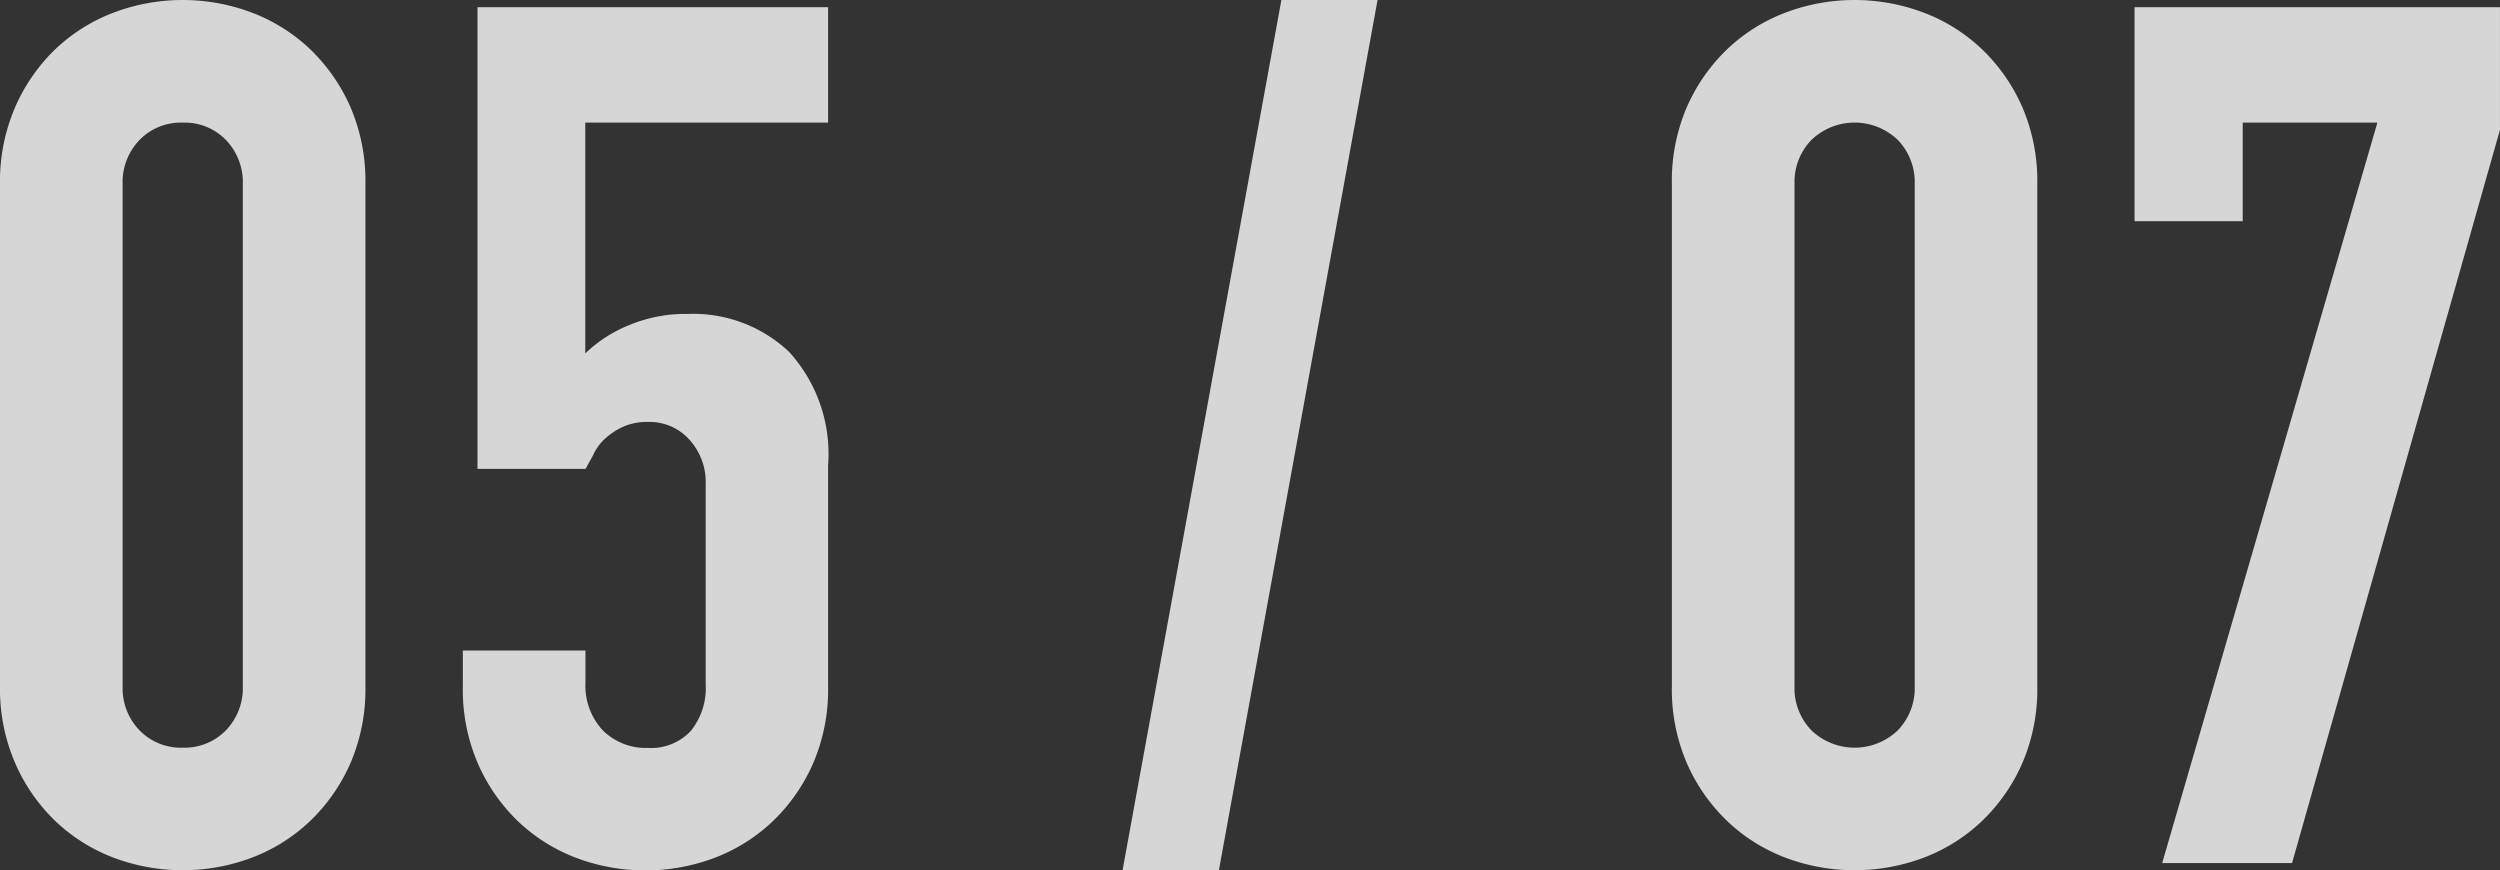
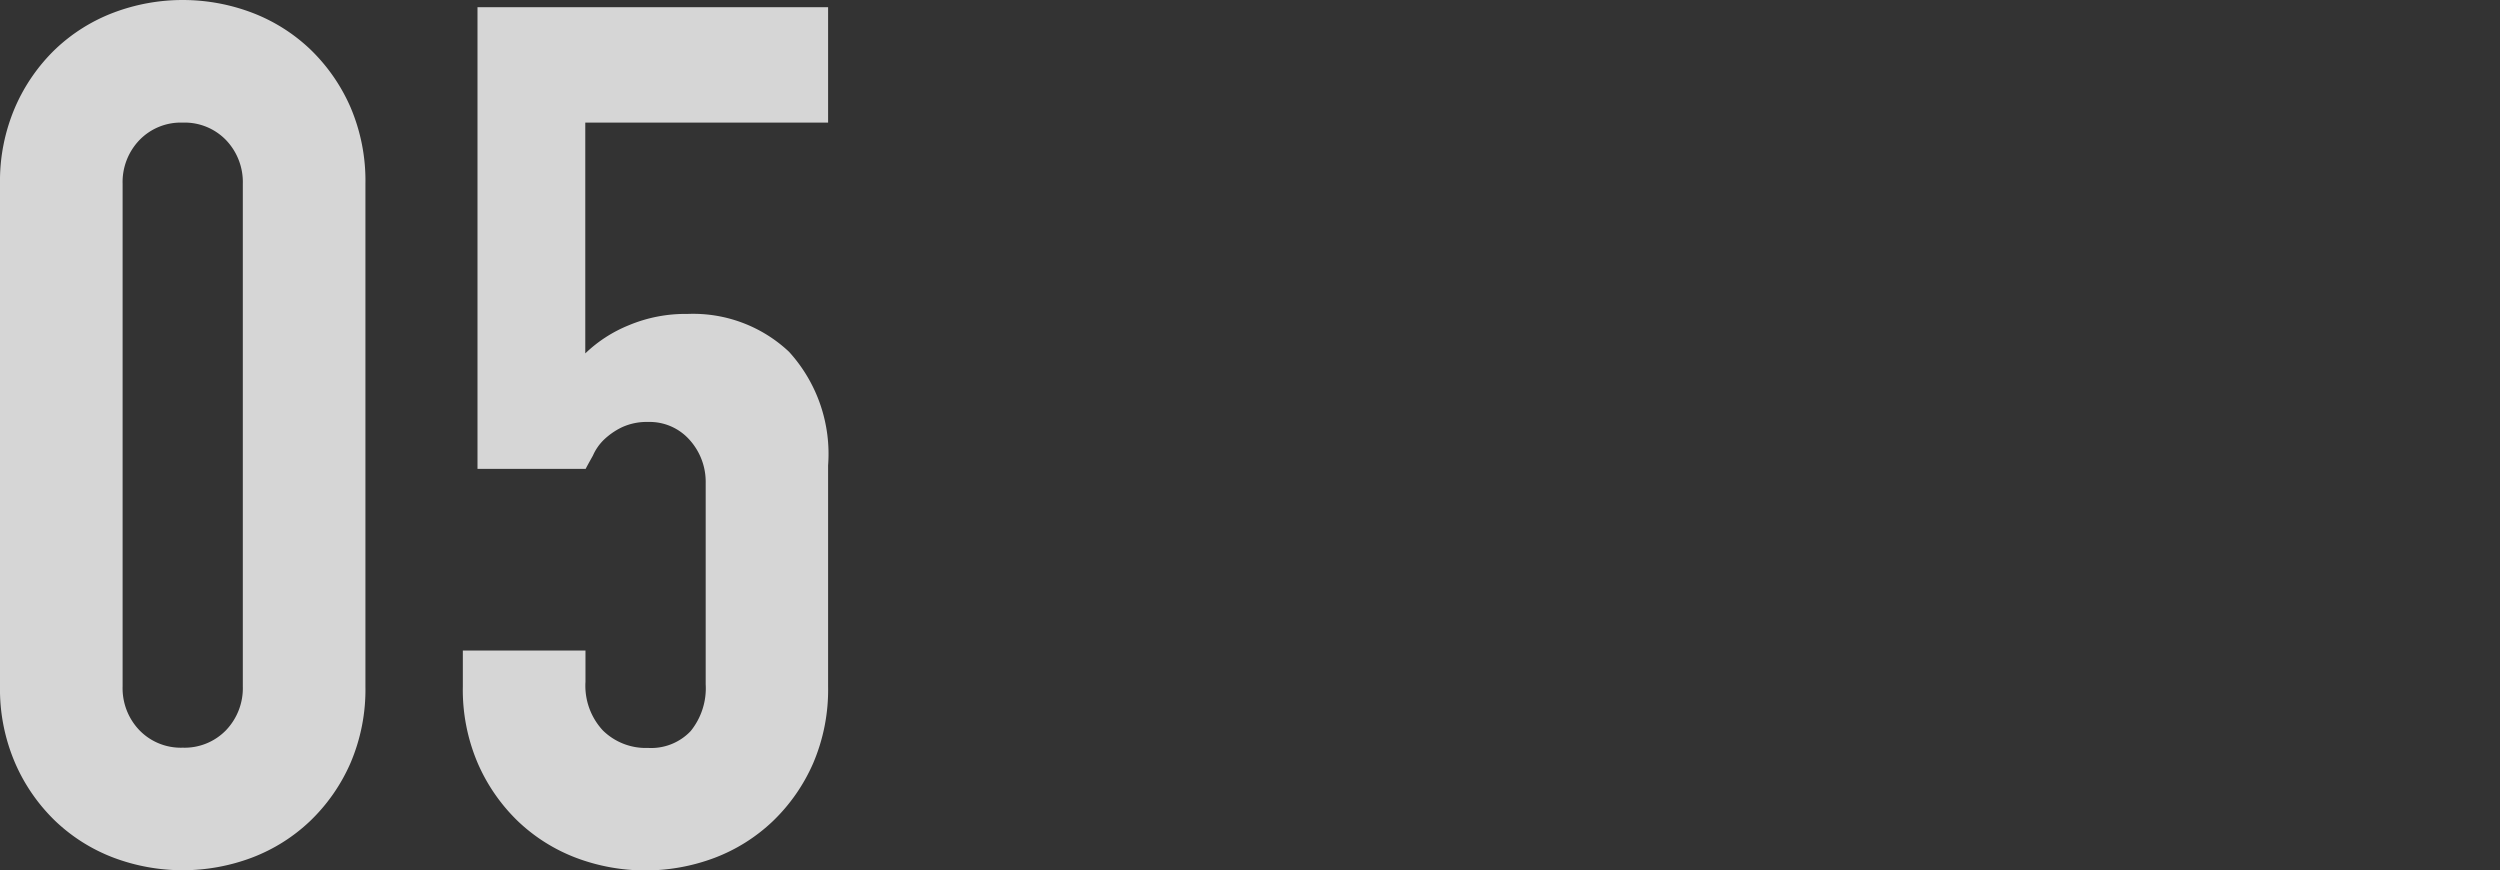
<svg xmlns="http://www.w3.org/2000/svg" width="62.393" height="21.72" viewBox="0 0 62.393 21.72">
  <rect x="0" y="0" width="62.393" height="21.72" fill="#333333" stroke="none" />
  <defs>
    <style>.cls-1{opacity:0.8;}.cls-2{fill:#fff;}</style>
  </defs>
  <g id="レイヤー_2" data-name="レイヤー 2">
    <g id="contents">
      <g class="cls-1">
        <path class="cls-2" d="M1.02,8.729A4.664,4.664,0,0,1,1.4,6.81a4.505,4.505,0,0,1,1-1.441,4.347,4.347,0,0,1,1.455-.914,4.883,4.883,0,0,1,3.451,0,4.347,4.347,0,0,1,1.455.914A4.508,4.508,0,0,1,9.765,6.81a4.664,4.664,0,0,1,.375,1.919V21.27a4.657,4.657,0,0,1-.375,1.919A4.5,4.5,0,0,1,8.76,24.63a4.334,4.334,0,0,1-1.455.915,4.9,4.9,0,0,1-3.451,0A4.334,4.334,0,0,1,2.4,24.63a4.494,4.494,0,0,1-1-1.441A4.657,4.657,0,0,1,1.02,21.27ZM4.08,21.27a1.513,1.513,0,0,0,.42,1.095,1.437,1.437,0,0,0,1.08.435,1.439,1.439,0,0,0,1.08-.435,1.517,1.517,0,0,0,.42-1.095V8.729a1.516,1.516,0,0,0-.42-1.094A1.436,1.436,0,0,0,5.58,7.2a1.434,1.434,0,0,0-1.08.436,1.512,1.512,0,0,0-.42,1.094Z" transform="translate(-1.02 -4.14)" />
        <path class="cls-2" d="M21.687,4.319V7.2h-6.06V12.96a3.416,3.416,0,0,1,1.08-.7,3.65,3.65,0,0,1,1.47-.285,3.489,3.489,0,0,1,2.535.945,3.782,3.782,0,0,1,.975,2.835v5.52a4.657,4.657,0,0,1-.375,1.919,4.5,4.5,0,0,1-1.005,1.441,4.334,4.334,0,0,1-1.455.915,4.9,4.9,0,0,1-3.451,0,4.334,4.334,0,0,1-1.455-.915,4.5,4.5,0,0,1-1-1.441,4.657,4.657,0,0,1-.375-1.919v-.9h3.061v.78a1.639,1.639,0,0,0,.435,1.216,1.526,1.526,0,0,0,1.125.435,1.356,1.356,0,0,0,1.065-.42,1.7,1.7,0,0,0,.375-1.17V16.2a1.565,1.565,0,0,0-.4-1.08,1.332,1.332,0,0,0-1.035-.449,1.472,1.472,0,0,0-.661.135,1.752,1.752,0,0,0-.45.314,1.257,1.257,0,0,0-.269.391c-.1.179-.161.29-.18.33h-2.7V4.319Z" transform="translate(-1.02 -4.14)" />
-         <path class="cls-2" d="M29.036,25.859,33,4.14h2.4l-3.96,21.719Z" transform="translate(-1.02 -4.14)" />
-         <path class="cls-2" d="M42.745,8.729A4.664,4.664,0,0,1,43.12,6.81a4.508,4.508,0,0,1,1.005-1.441,4.337,4.337,0,0,1,1.455-.914,4.881,4.881,0,0,1,3.45,0,4.337,4.337,0,0,1,1.455.914A4.508,4.508,0,0,1,51.49,6.81a4.664,4.664,0,0,1,.375,1.919V21.27a4.657,4.657,0,0,1-.375,1.919,4.5,4.5,0,0,1-1.005,1.441,4.324,4.324,0,0,1-1.455.915,4.9,4.9,0,0,1-3.45,0,4.324,4.324,0,0,1-1.455-.915,4.5,4.5,0,0,1-1.005-1.441,4.657,4.657,0,0,1-.375-1.919ZM45.806,21.27a1.509,1.509,0,0,0,.42,1.095,1.558,1.558,0,0,0,2.16,0,1.517,1.517,0,0,0,.42-1.095V8.729a1.516,1.516,0,0,0-.42-1.094,1.556,1.556,0,0,0-2.16,0,1.508,1.508,0,0,0-.42,1.094Z" transform="translate(-1.02 -4.14)" />
-         <path class="cls-2" d="M54.982,25.68,60.353,7.2H56.992V9.66h-2.7V4.319h9.12V7.38l-5.189,18.3Z" transform="translate(-1.02 -4.14)" />
      </g>
    </g>
  </g>
</svg>